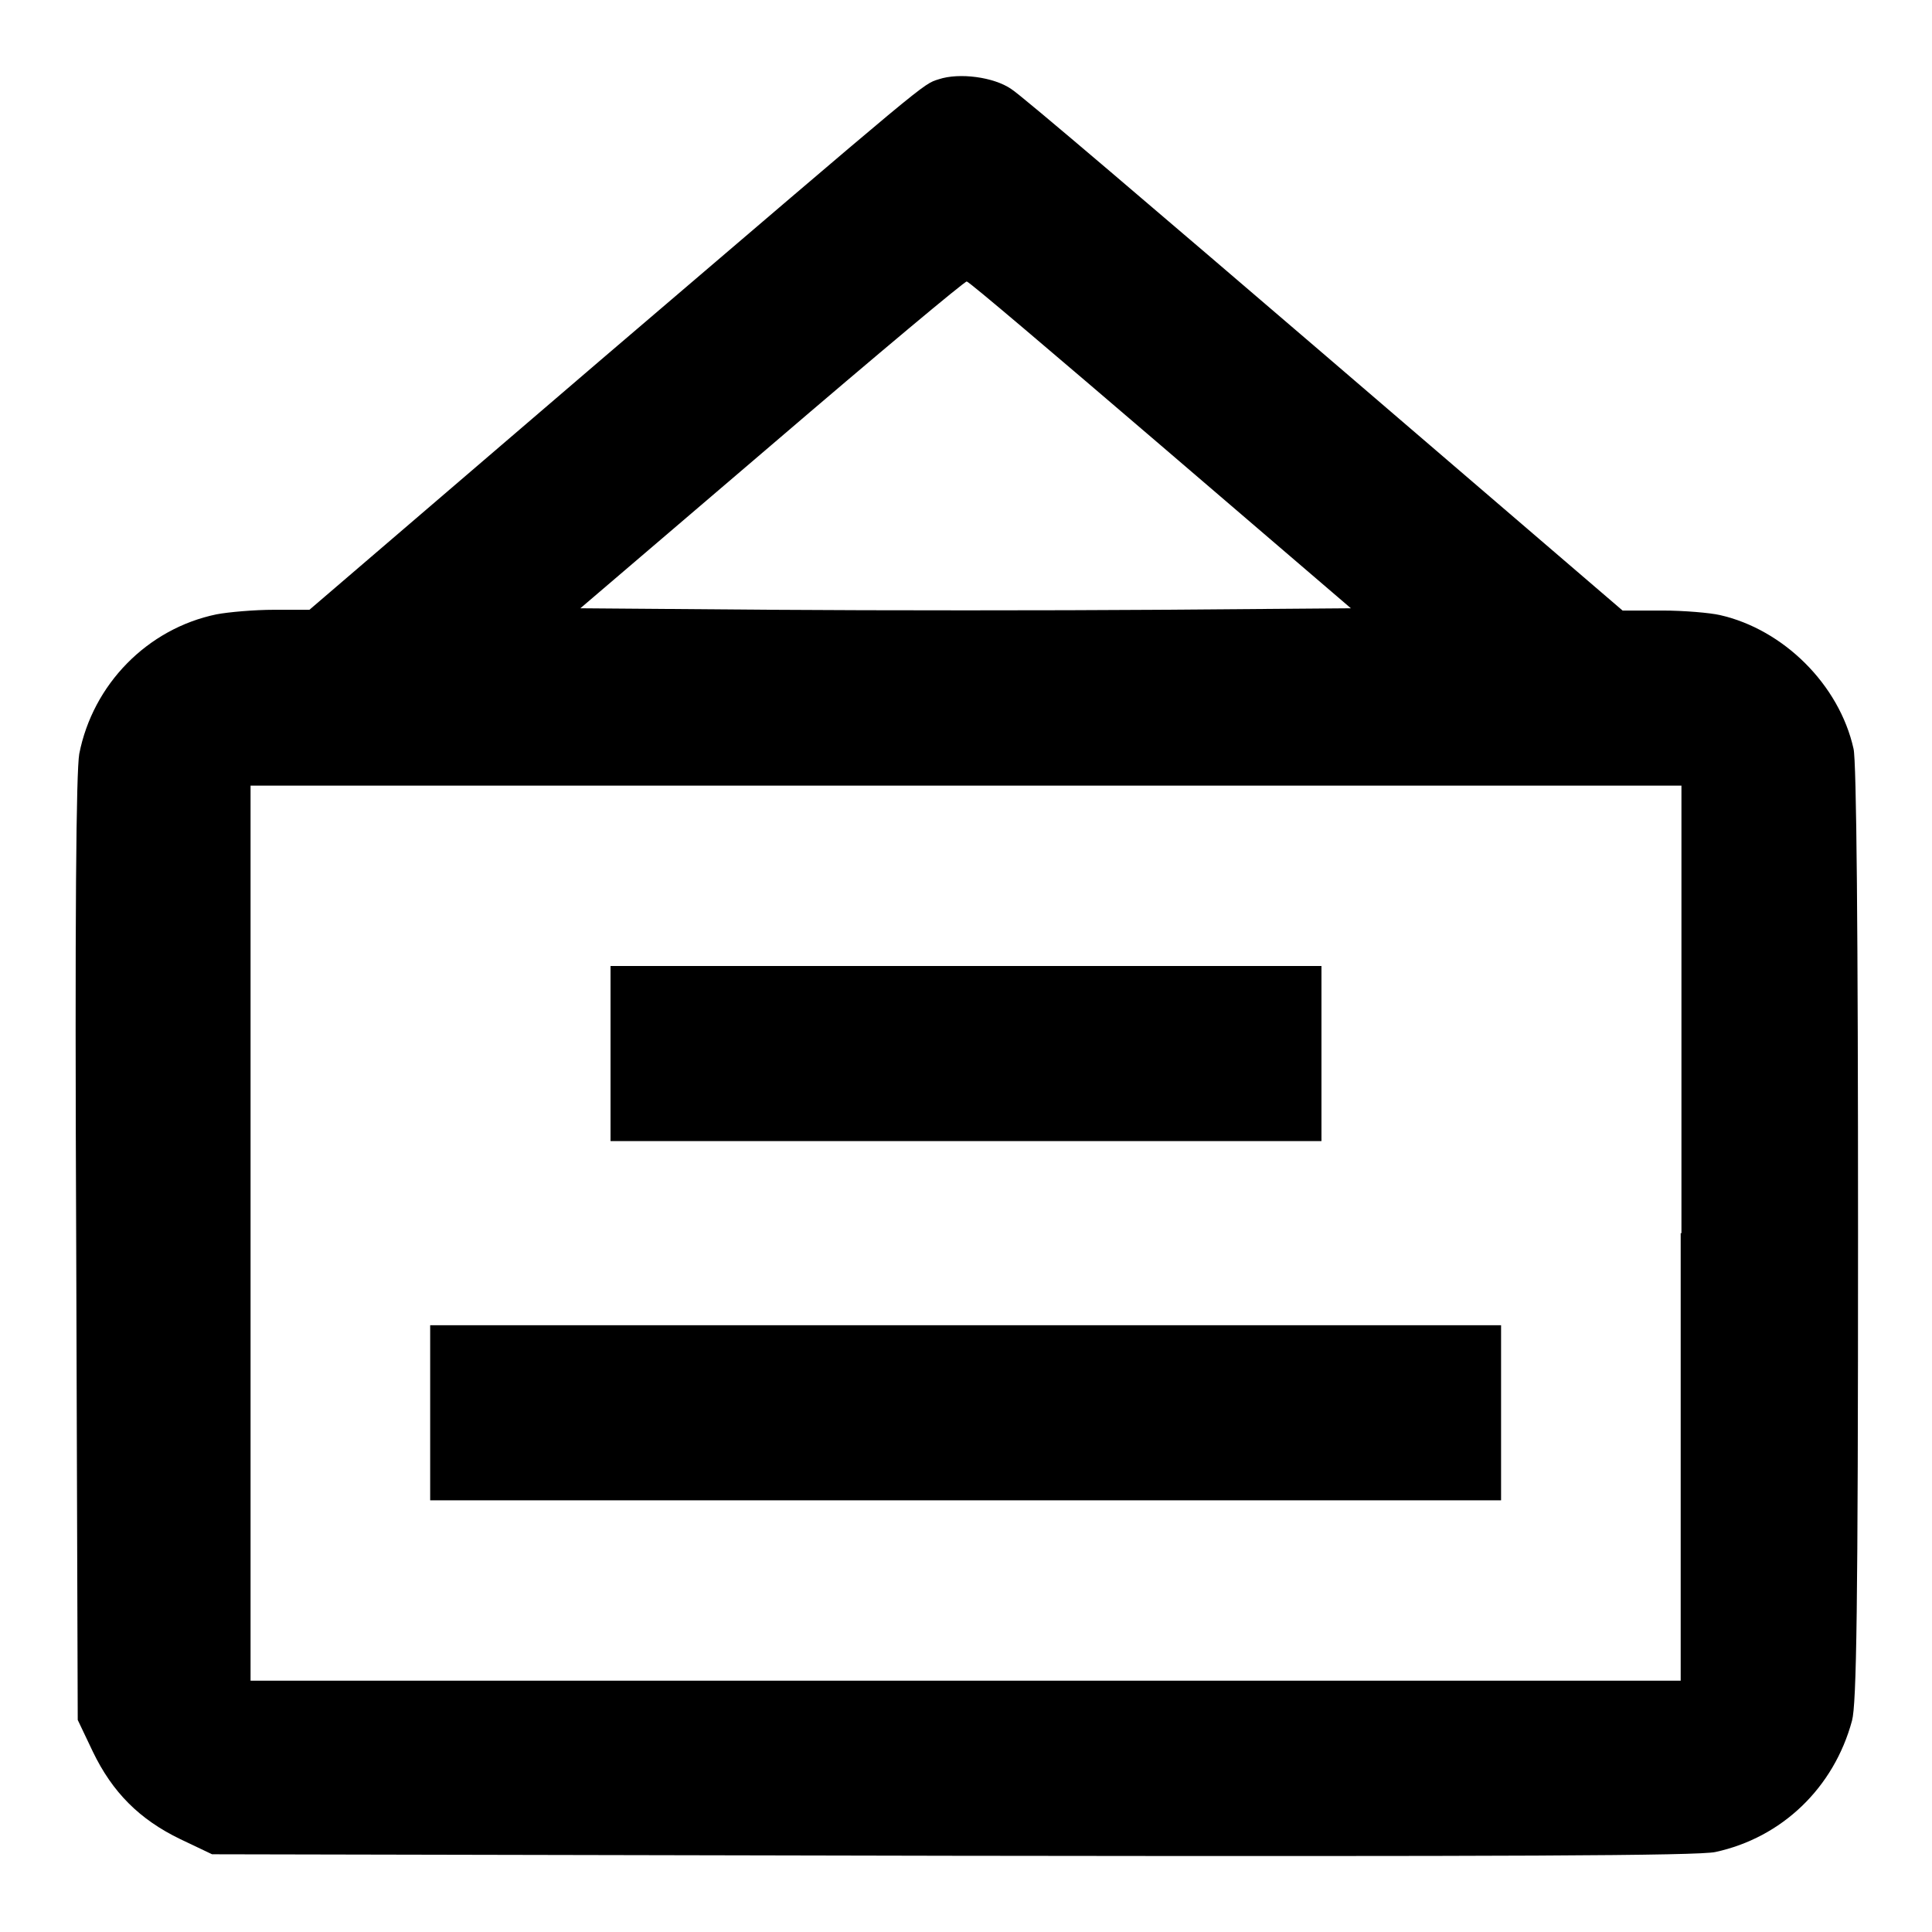
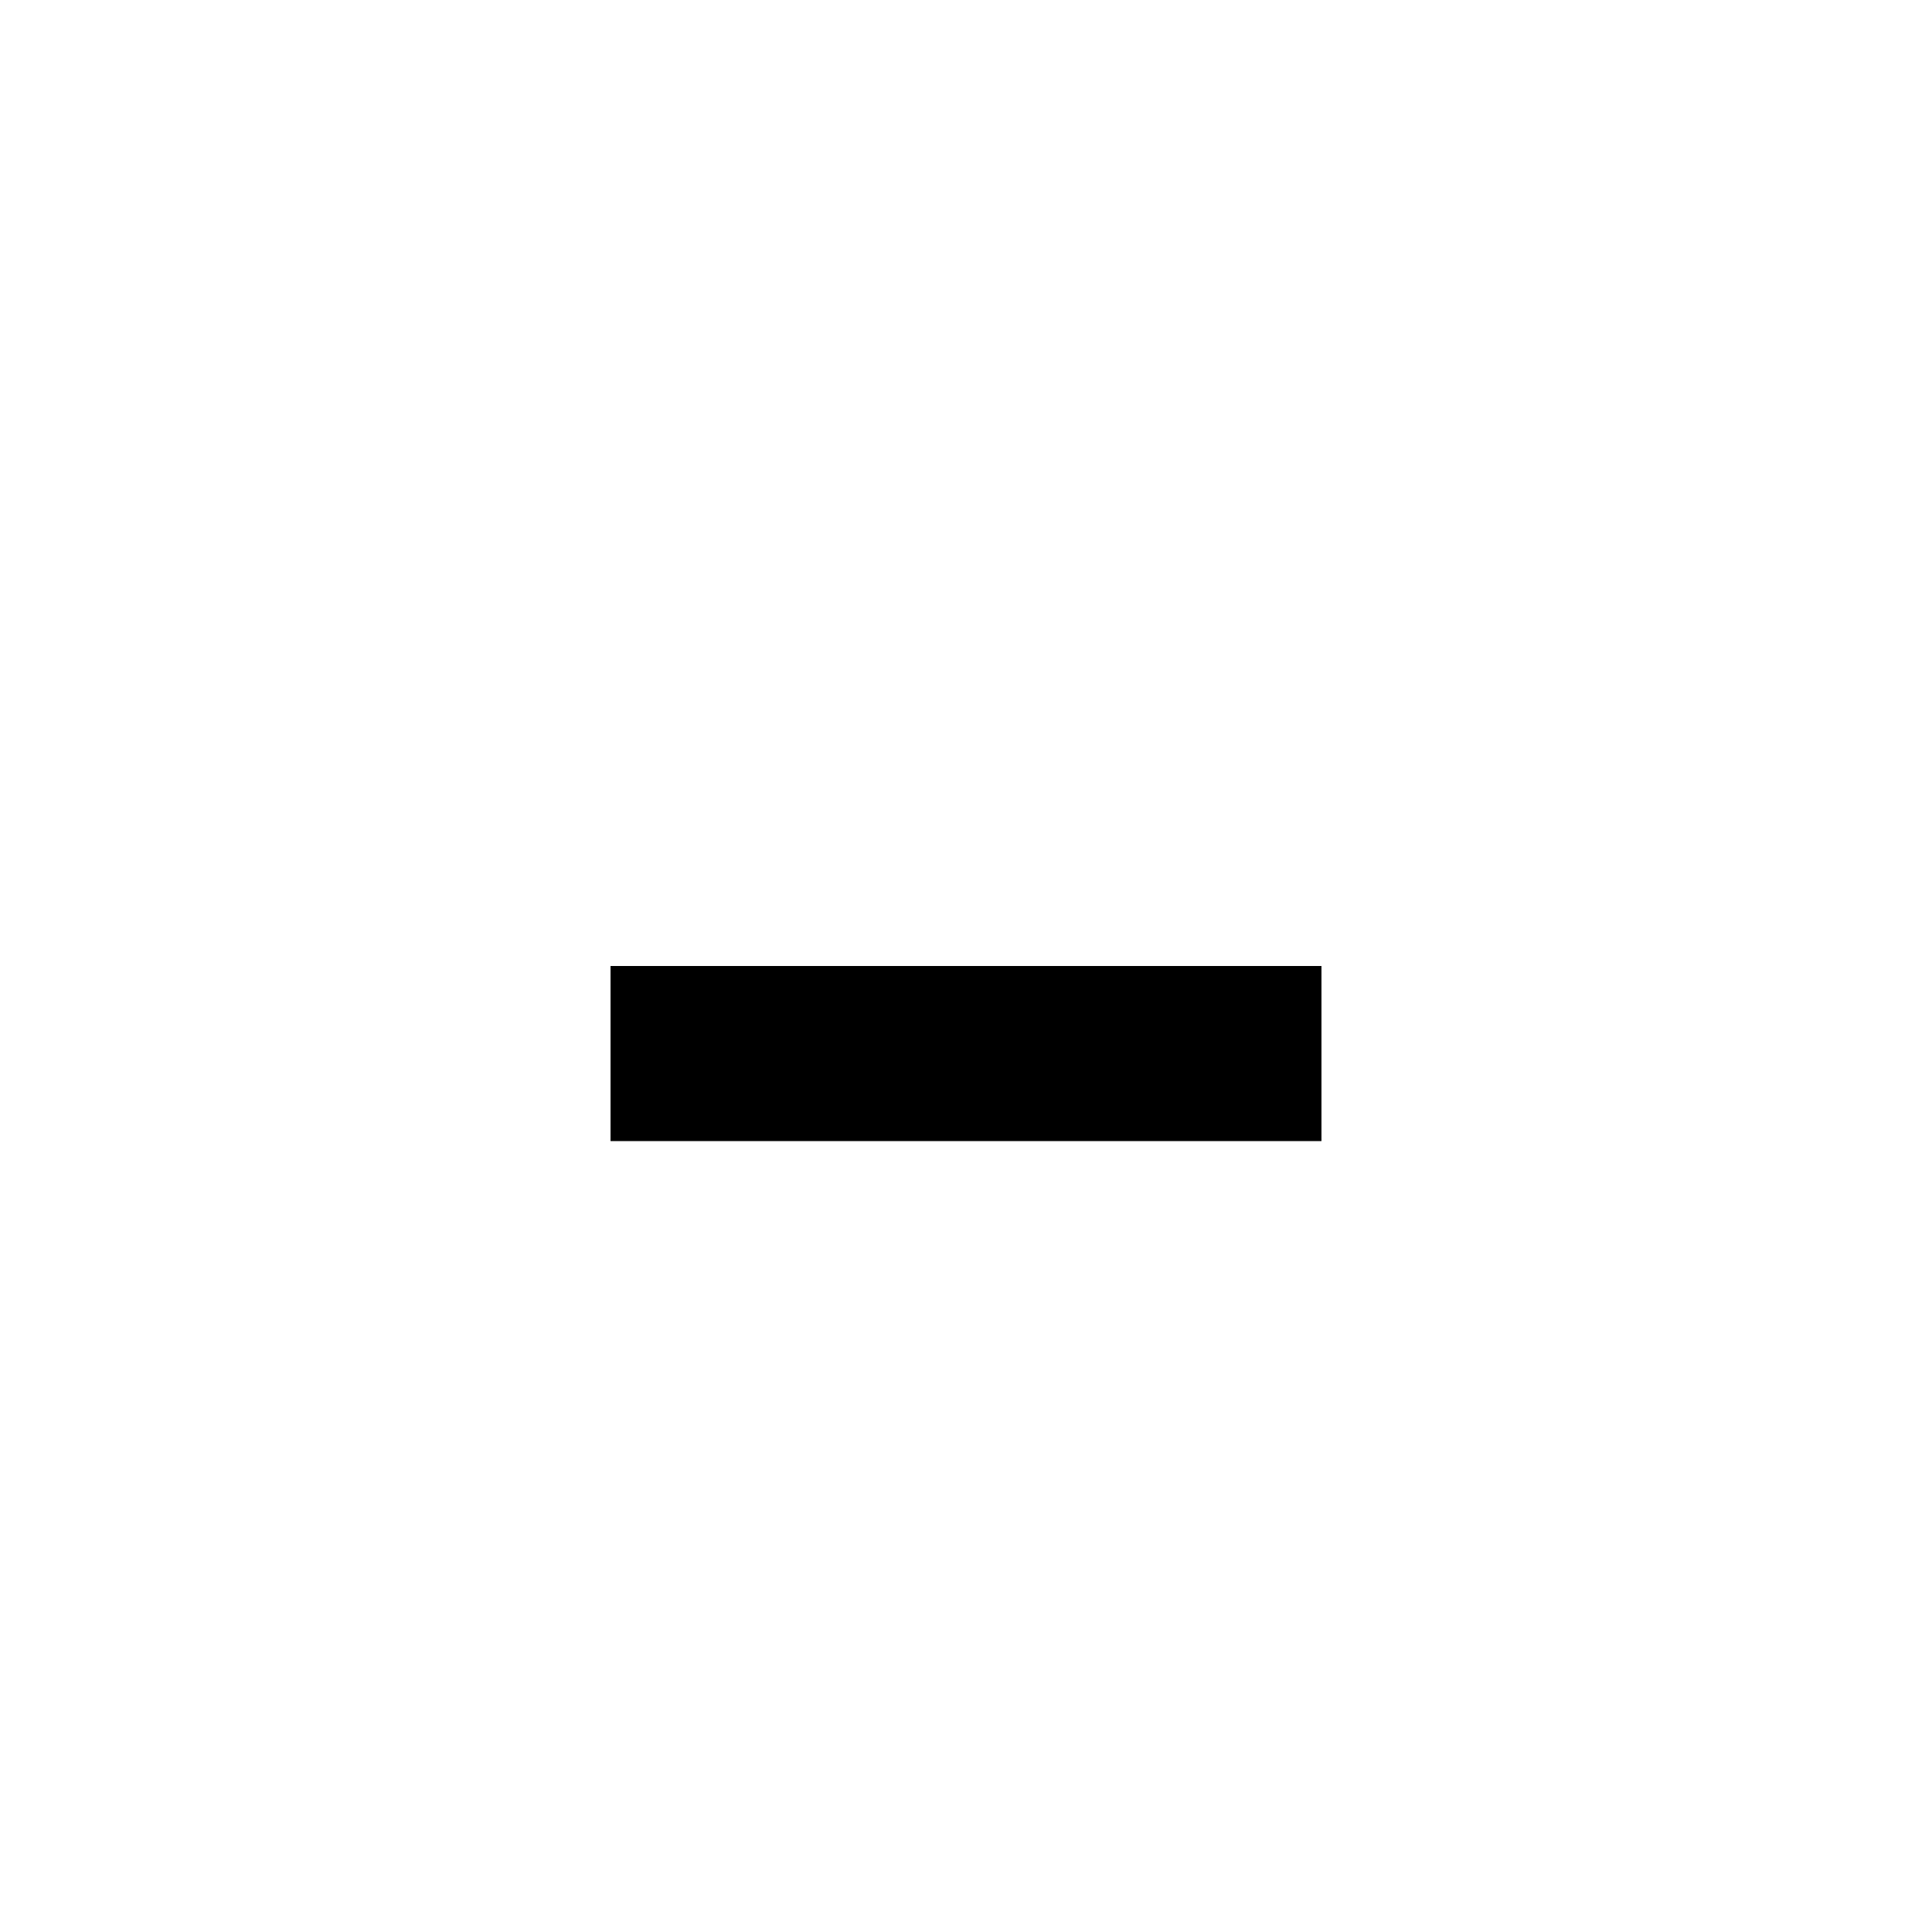
<svg xmlns="http://www.w3.org/2000/svg" version="1.1" x="0px" y="0px" viewBox="0 0 256 256" enable-background="new 0 0 256 256" xml:space="preserve">
  <g>
    <g>
      <g>
-         <path fill="#000000" d="M124.4,10.5c-2.2,0.7-0.9-0.3-44.8,37.2L41,80.8h-4.7c-2.6,0-6,0.3-7.6,0.6c-9.2,1.9-16.4,9.3-18.2,18.5c-0.4,2.4-0.6,20.6-0.4,65.7l0.2,62.3l2,4.2c2.6,5.4,6.2,9,11.6,11.6l4.2,2l98.1,0.2c73.7,0.1,98.9,0,101.1-0.5c8.8-1.9,15.7-8.5,18.1-17.4c0.6-2.2,0.8-14.7,0.8-64.6c0-39.6-0.2-62.7-0.6-64.2c-1.9-8.5-9.3-15.8-17.7-17.7c-1.3-0.3-4.8-0.6-7.6-0.6H215L175.5,47c-21.7-18.6-40.3-34.5-41.5-35.2C131.7,10.2,127.1,9.6,124.4,10.5z M153.8,59L179,80.6l-25.5,0.2c-14.1,0.1-37,0.1-51.1,0l-25.5-0.2l25.4-21.7c14-12,25.6-21.7,25.8-21.6C128.4,37.3,139.9,47.1,153.8,59z M222.7,163.4v59.3H128H33.2v-59.3v-59.3H128h94.8V163.4z" />
        <path fill="#000000" d="M80.9,139.6v11.6H128h47.1v-11.6v-11.6H128H80.9V139.6z" />
-         <path fill="#000000" d="M57,187.2v11.6H128h70.9v-11.6v-11.6H128H57V187.2z" />
      </g>
    </g>
  </g>
</svg>